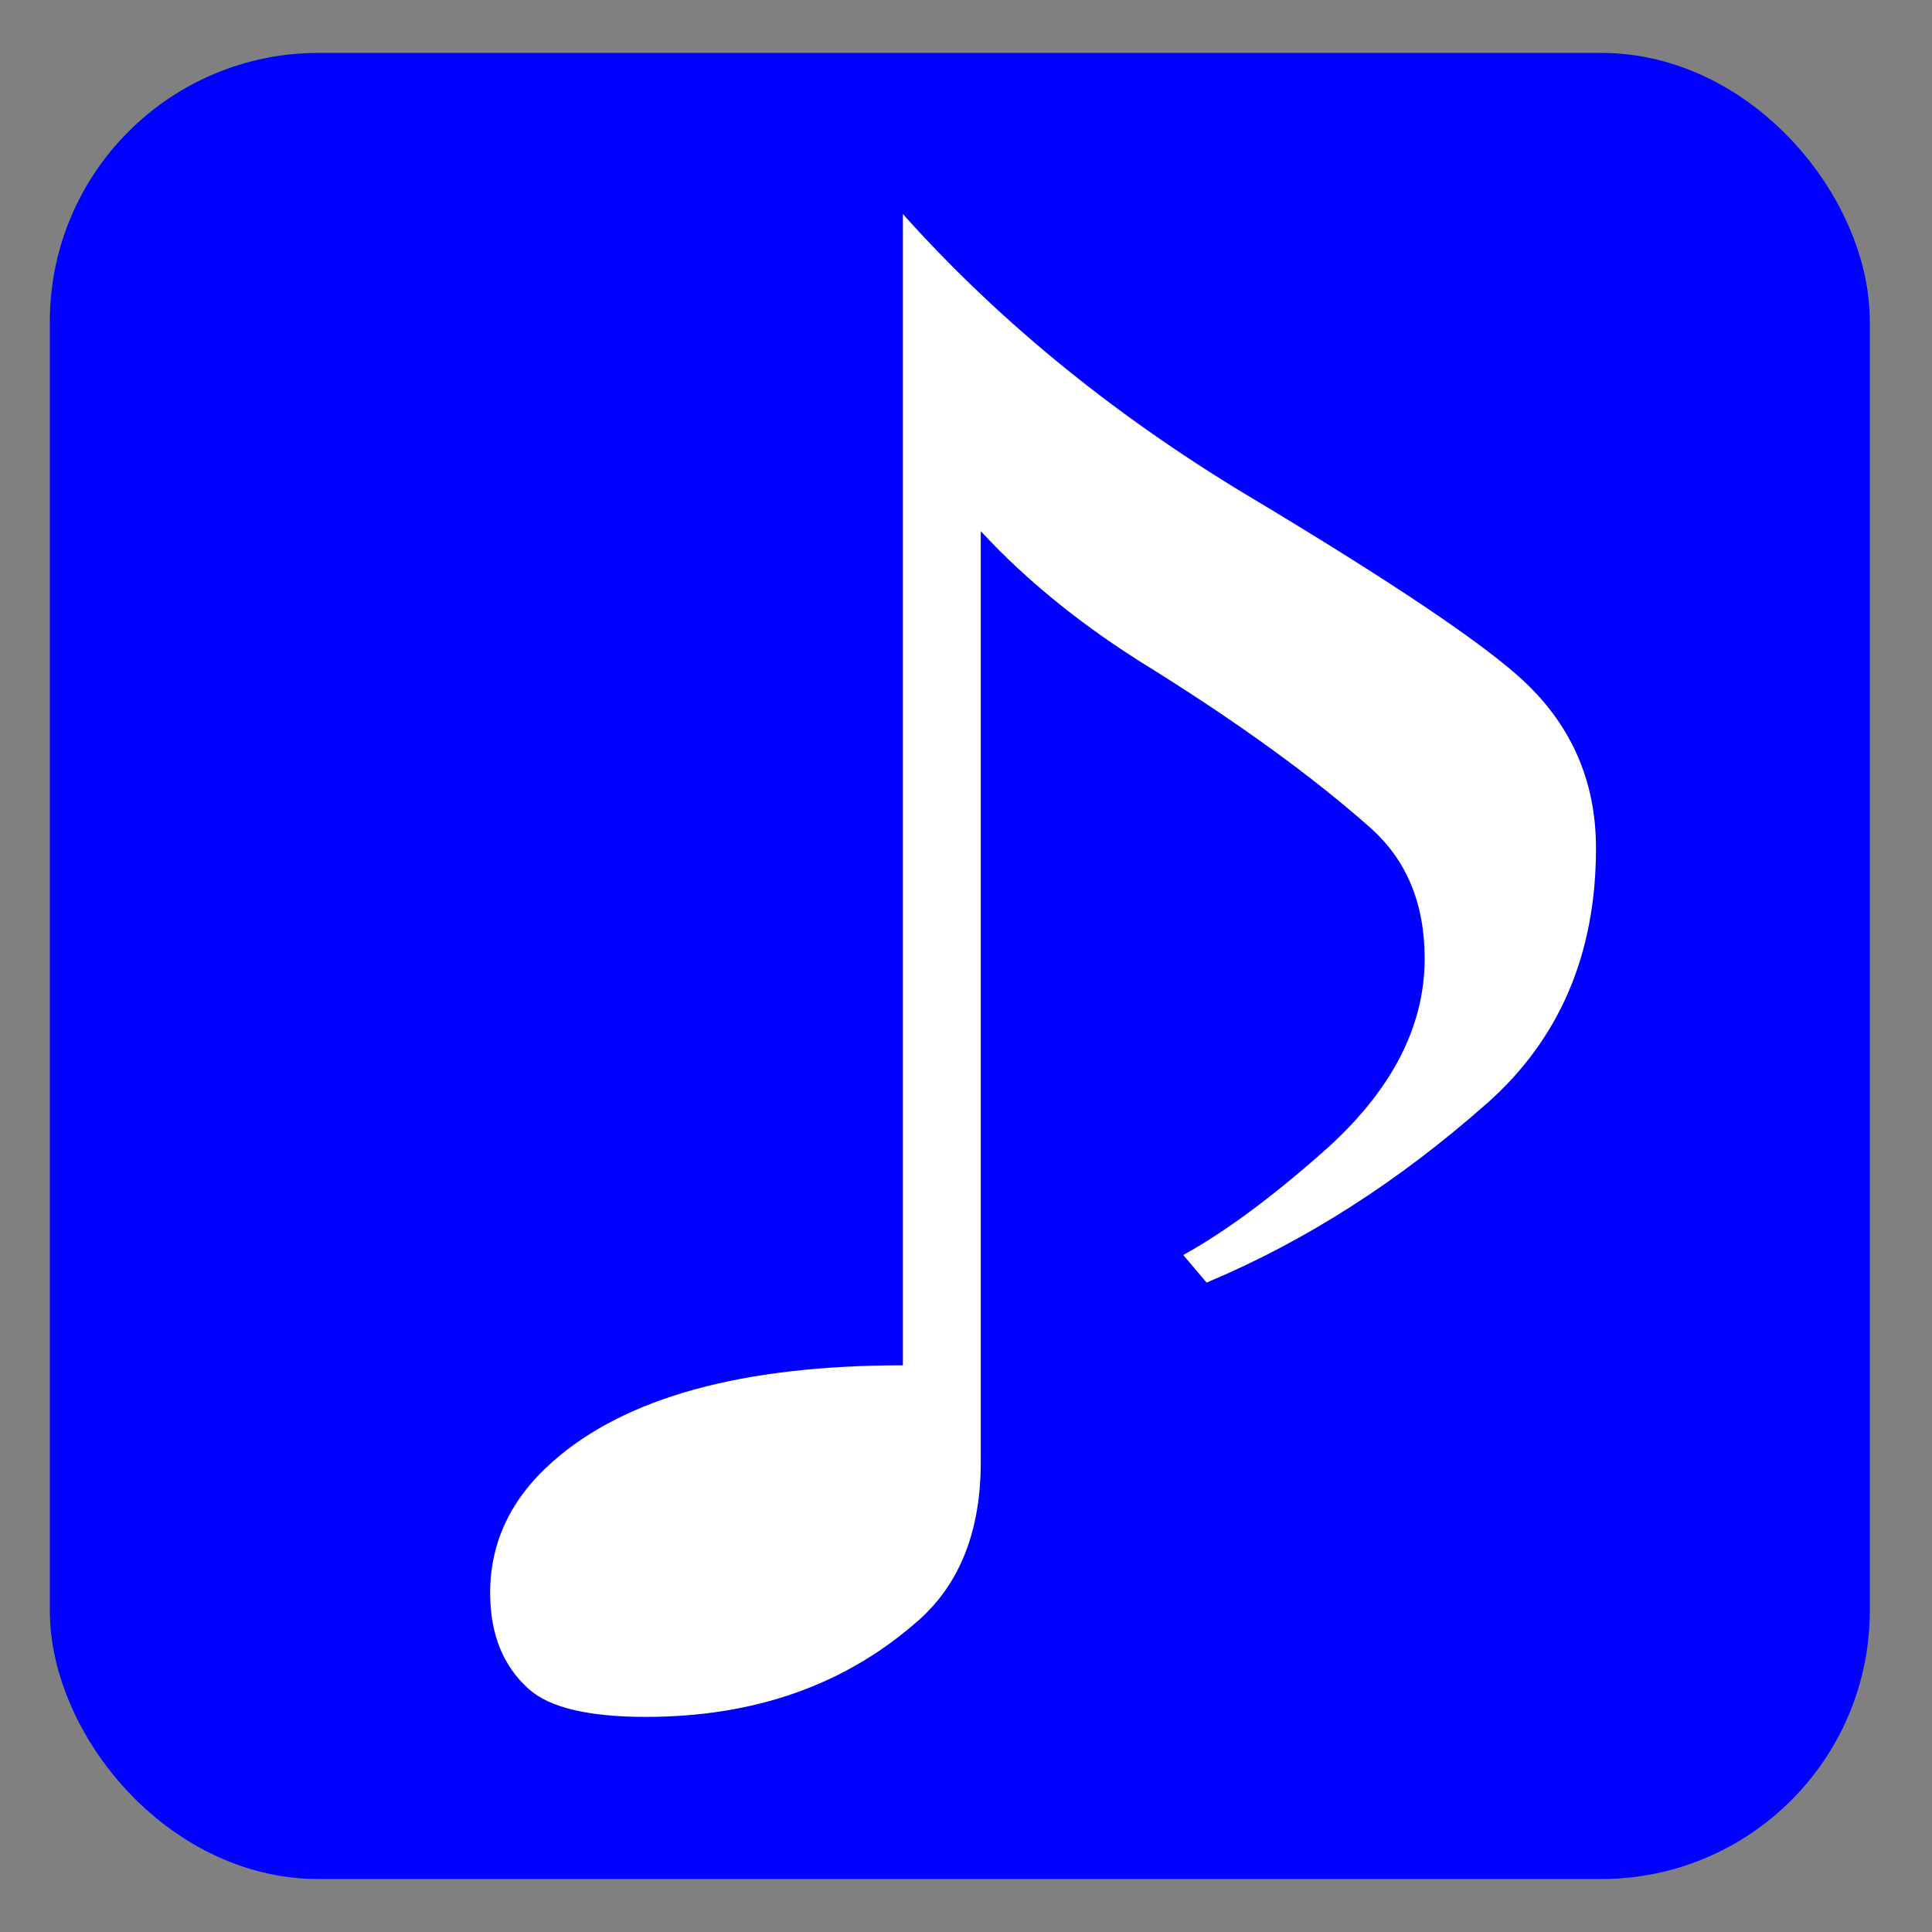
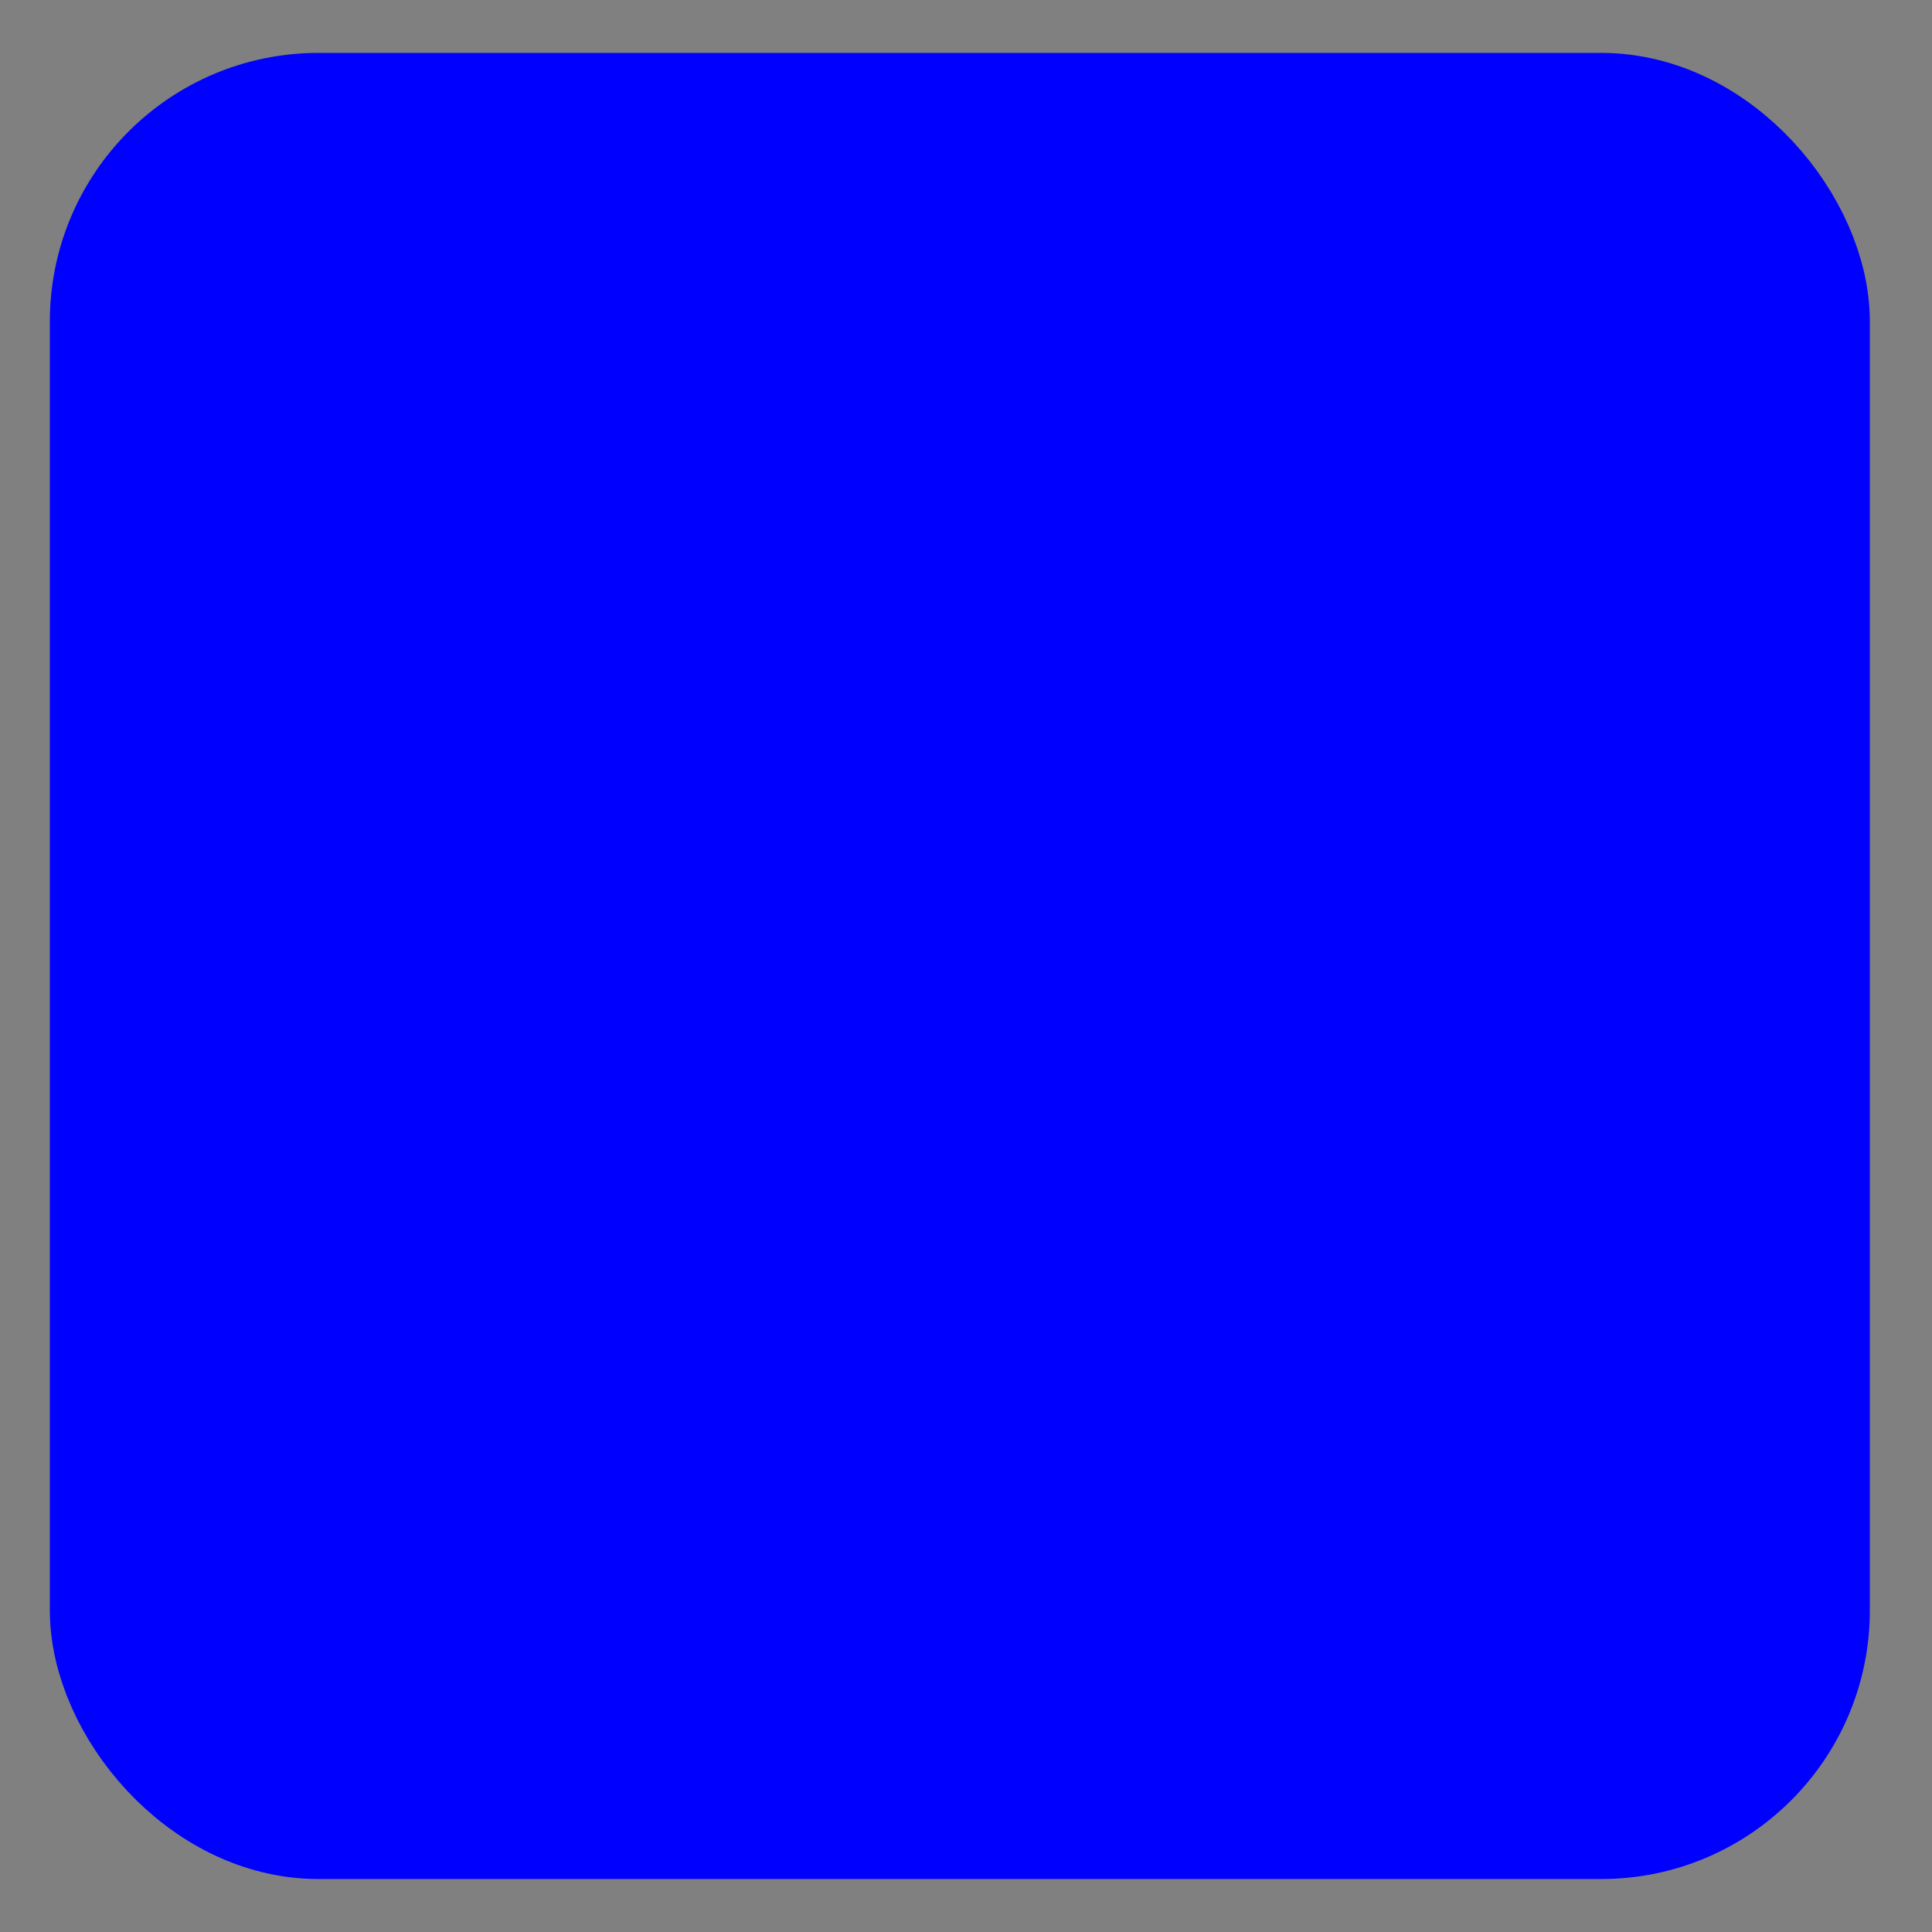
<svg xmlns="http://www.w3.org/2000/svg" xmlns:ns1="http://sodipodi.sourceforge.net/DTD/sodipodi-0.dtd" xmlns:ns2="http://www.inkscape.org/namespaces/inkscape" width="512.0px" height="512.0px" viewBox="0 0 512.0 512.0" version="1.1" id="SVGRoot" ns1:docname="fmmusic.svg" ns2:version="1.2.1 (9c6d41e410, 2022-07-14)">
  <rect x="0" y="0" width="512.0" height="512.0" fill="#808080" stroke="none" />
  <ns1:namedview id="namedview579" pagecolor="#ffffff" bordercolor="#000000" borderopacity="0.25" ns2:showpageshadow="2" ns2:pageopacity="0.0" ns2:pagecheckerboard="0" ns2:deskcolor="#d1d1d1" ns2:document-units="px" showgrid="true" ns2:zoom="1.2324627" ns2:cx="79.921283" ns2:cy="157.40841" ns2:window-width="1920" ns2:window-height="1009" ns2:window-x="-8" ns2:window-y="-8" ns2:window-maximized="1" ns2:current-layer="layer1">
    <ns2:grid type="xygrid" id="grid585" />
  </ns1:namedview>
  <defs id="defs574" />
  <g ns2:label="Layer 1" ns2:groupmode="layer" id="layer1">
    <rect style="fill:#0000ff;stroke:#0000ff;stroke-width:32;stroke-linejoin:round;stroke-miterlimit:40;stroke-dasharray:none;stroke-opacity:1" id="rect646" width="450.318" height="451.941" x="29.21" y="30.021" ns2:label="rect646" ry="55.174" />
  </g>
  <g ns2:groupmode="layer" id="layer3" ns2:label="Layer 2">
    <g aria-label="♪" transform="scale(1.063,0.941)" id="text651" style="font-size:497.018px;line-height:0;font-family:HGGothicM;-inkscape-font-specification:'HGGothicM, Normal';stroke-width:1.035;fill:#ffffff" ns2:label="text651">
-       <path d="m 225.094,60.279 q 36.888,46.595 89.308,81.542 48.537,33.005 64.069,48.537 19.415,19.415 19.415,48.537 0,44.654 -27.181,71.835 -33.005,33.005 -69.893,50.478 l -5.824,-7.766 q 15.532,-9.707 34.947,-29.122 25.239,-25.239 25.239,-54.361 0,-23.298 -13.59,-36.888 -21.356,-21.356 -54.361,-44.654 -25.239,-17.473 -42.712,-38.83 v 262.099 q 0,29.122 -15.532,44.654 -27.181,27.181 -67.952,27.181 -21.356,0 -29.122,-7.766 -9.707,-9.707 -9.707,-27.181 0,-21.356 15.532,-36.888 27.181,-27.181 87.366,-27.181 z" id="path994" style="fill:#ffffff" />
-     </g>
+       </g>
  </g>
</svg>